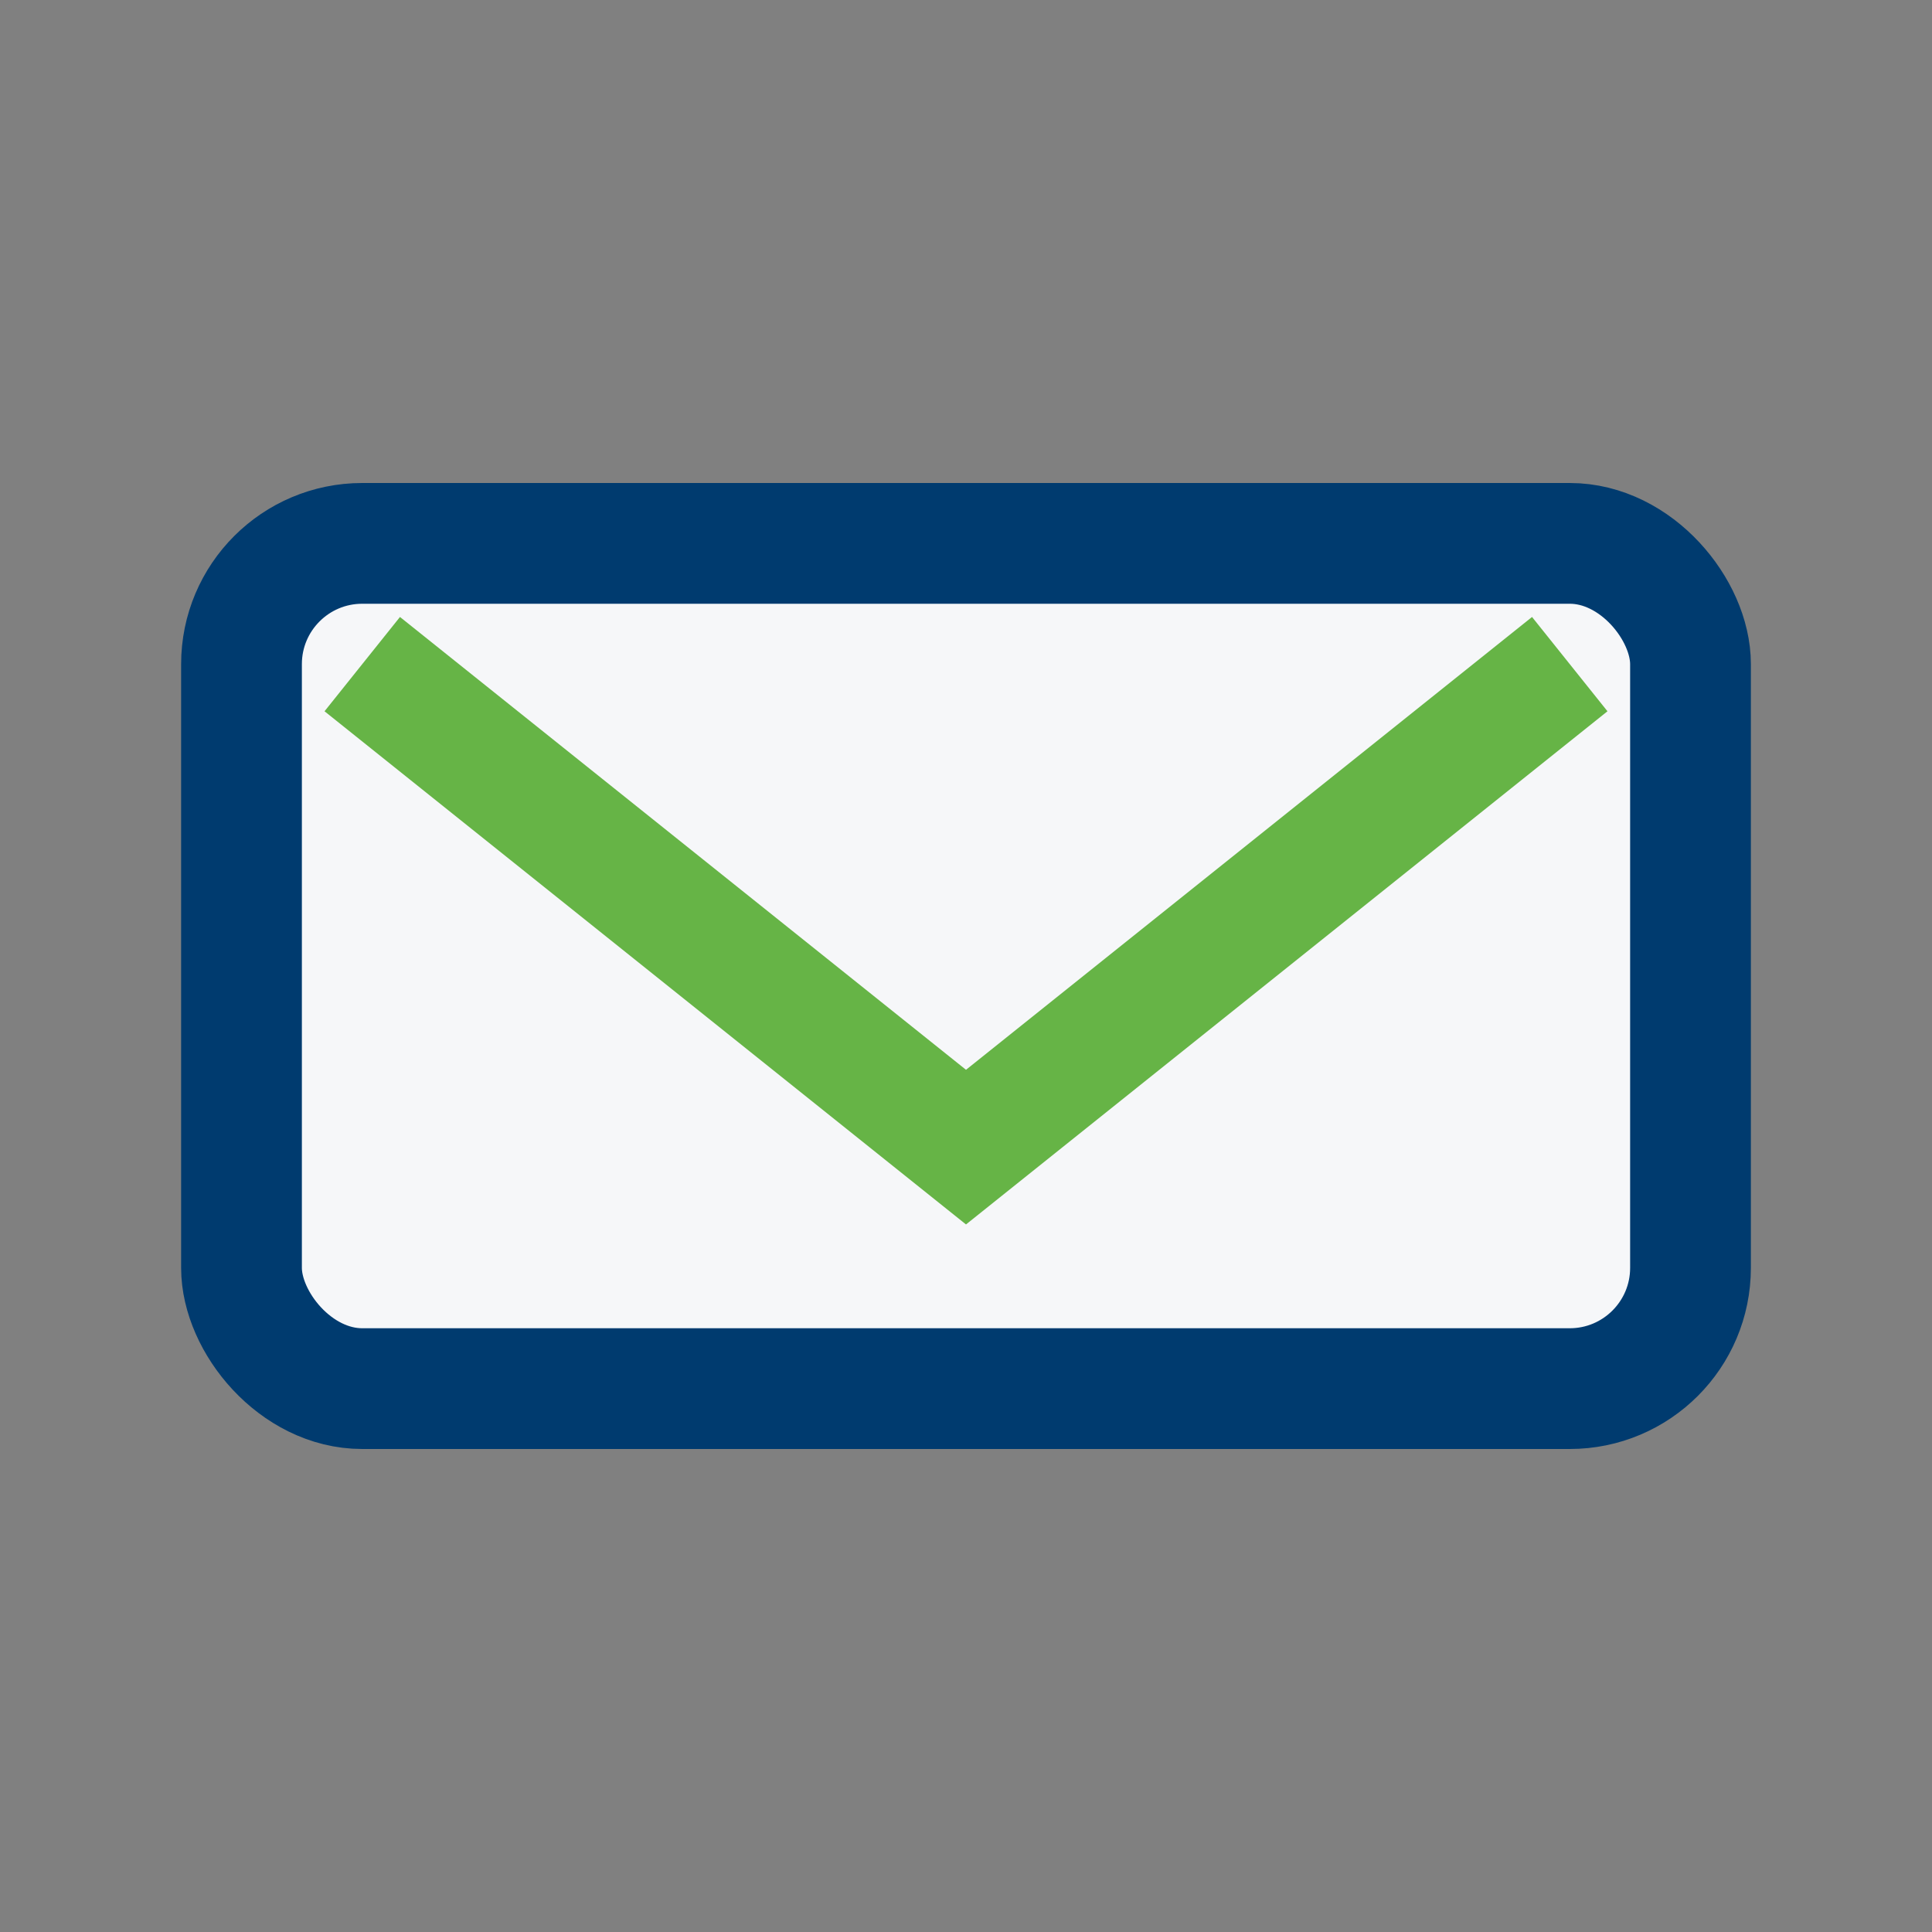
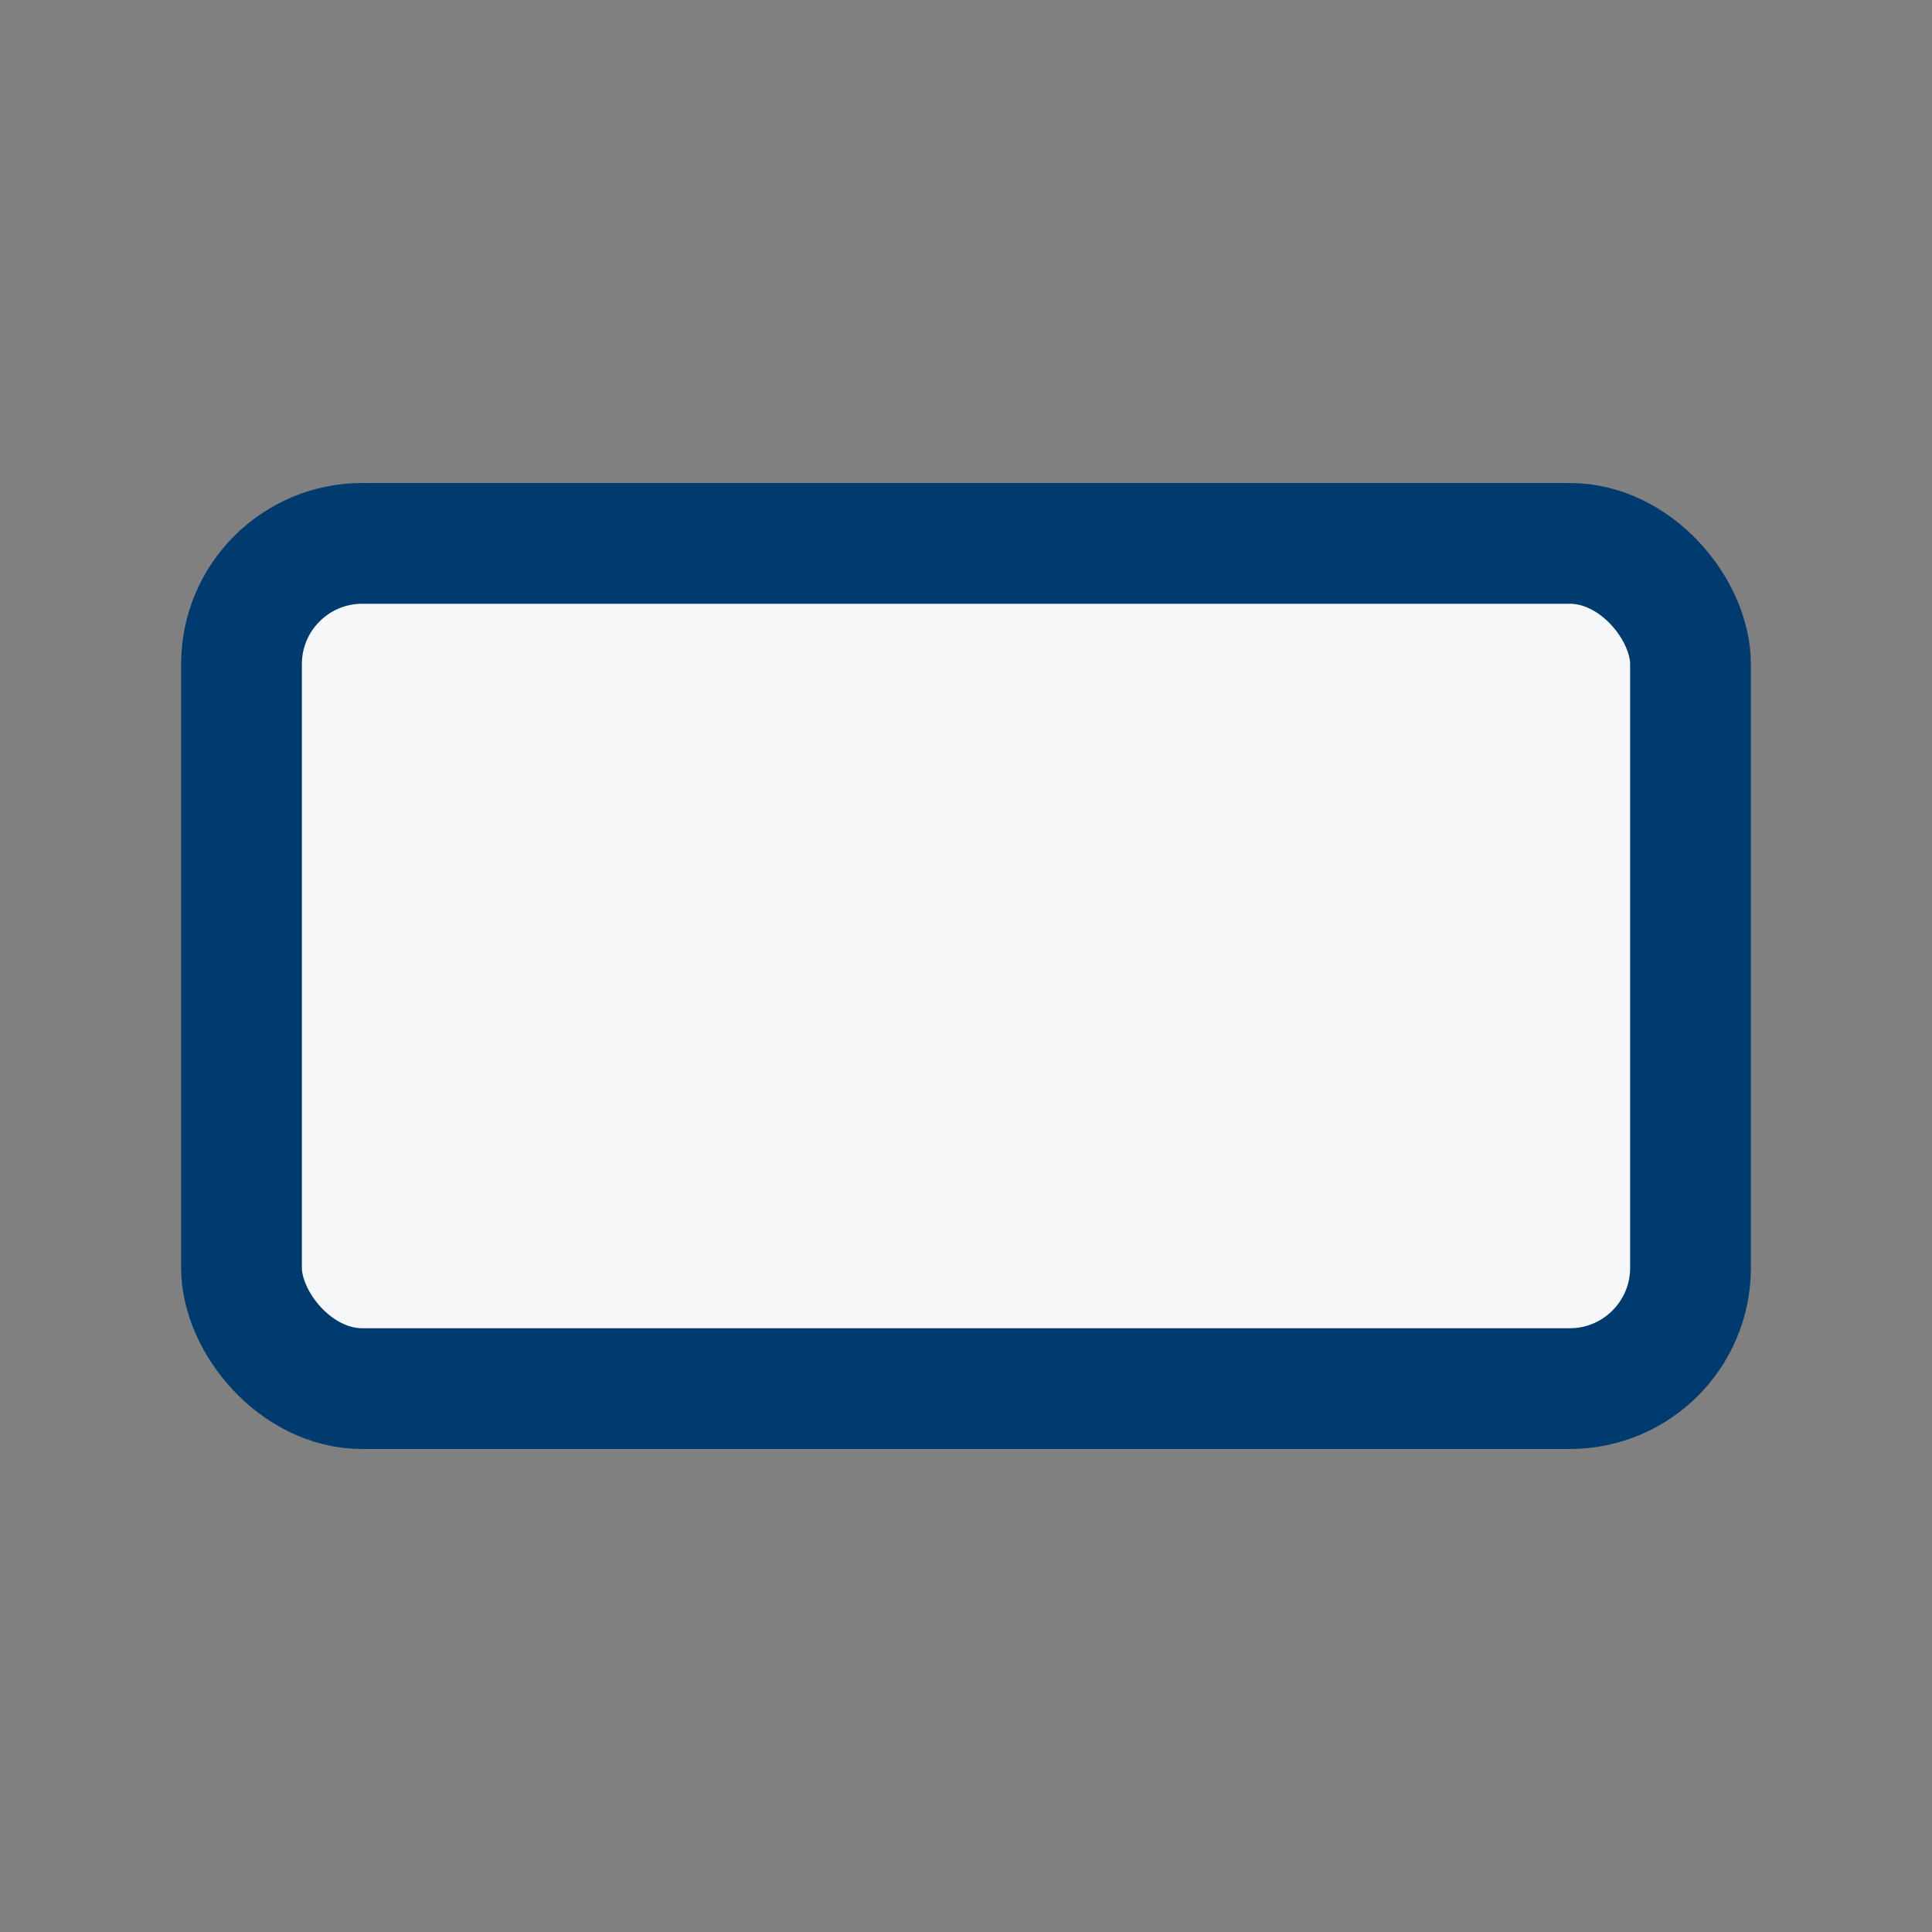
<svg xmlns="http://www.w3.org/2000/svg" width="32" height="32" viewBox="0 0 32 32">
  <rect x="0" y="0" width="32" height="32" fill="#808080" stroke="none" />
  <rect x="4" y="9" width="24" height="14" rx="2" fill="#F6F7F9" stroke="#003B6F" stroke-width="2" />
-   <path d="M6 11l10 8 10-8" stroke="#66B446" stroke-width="2" fill="none" />
</svg>